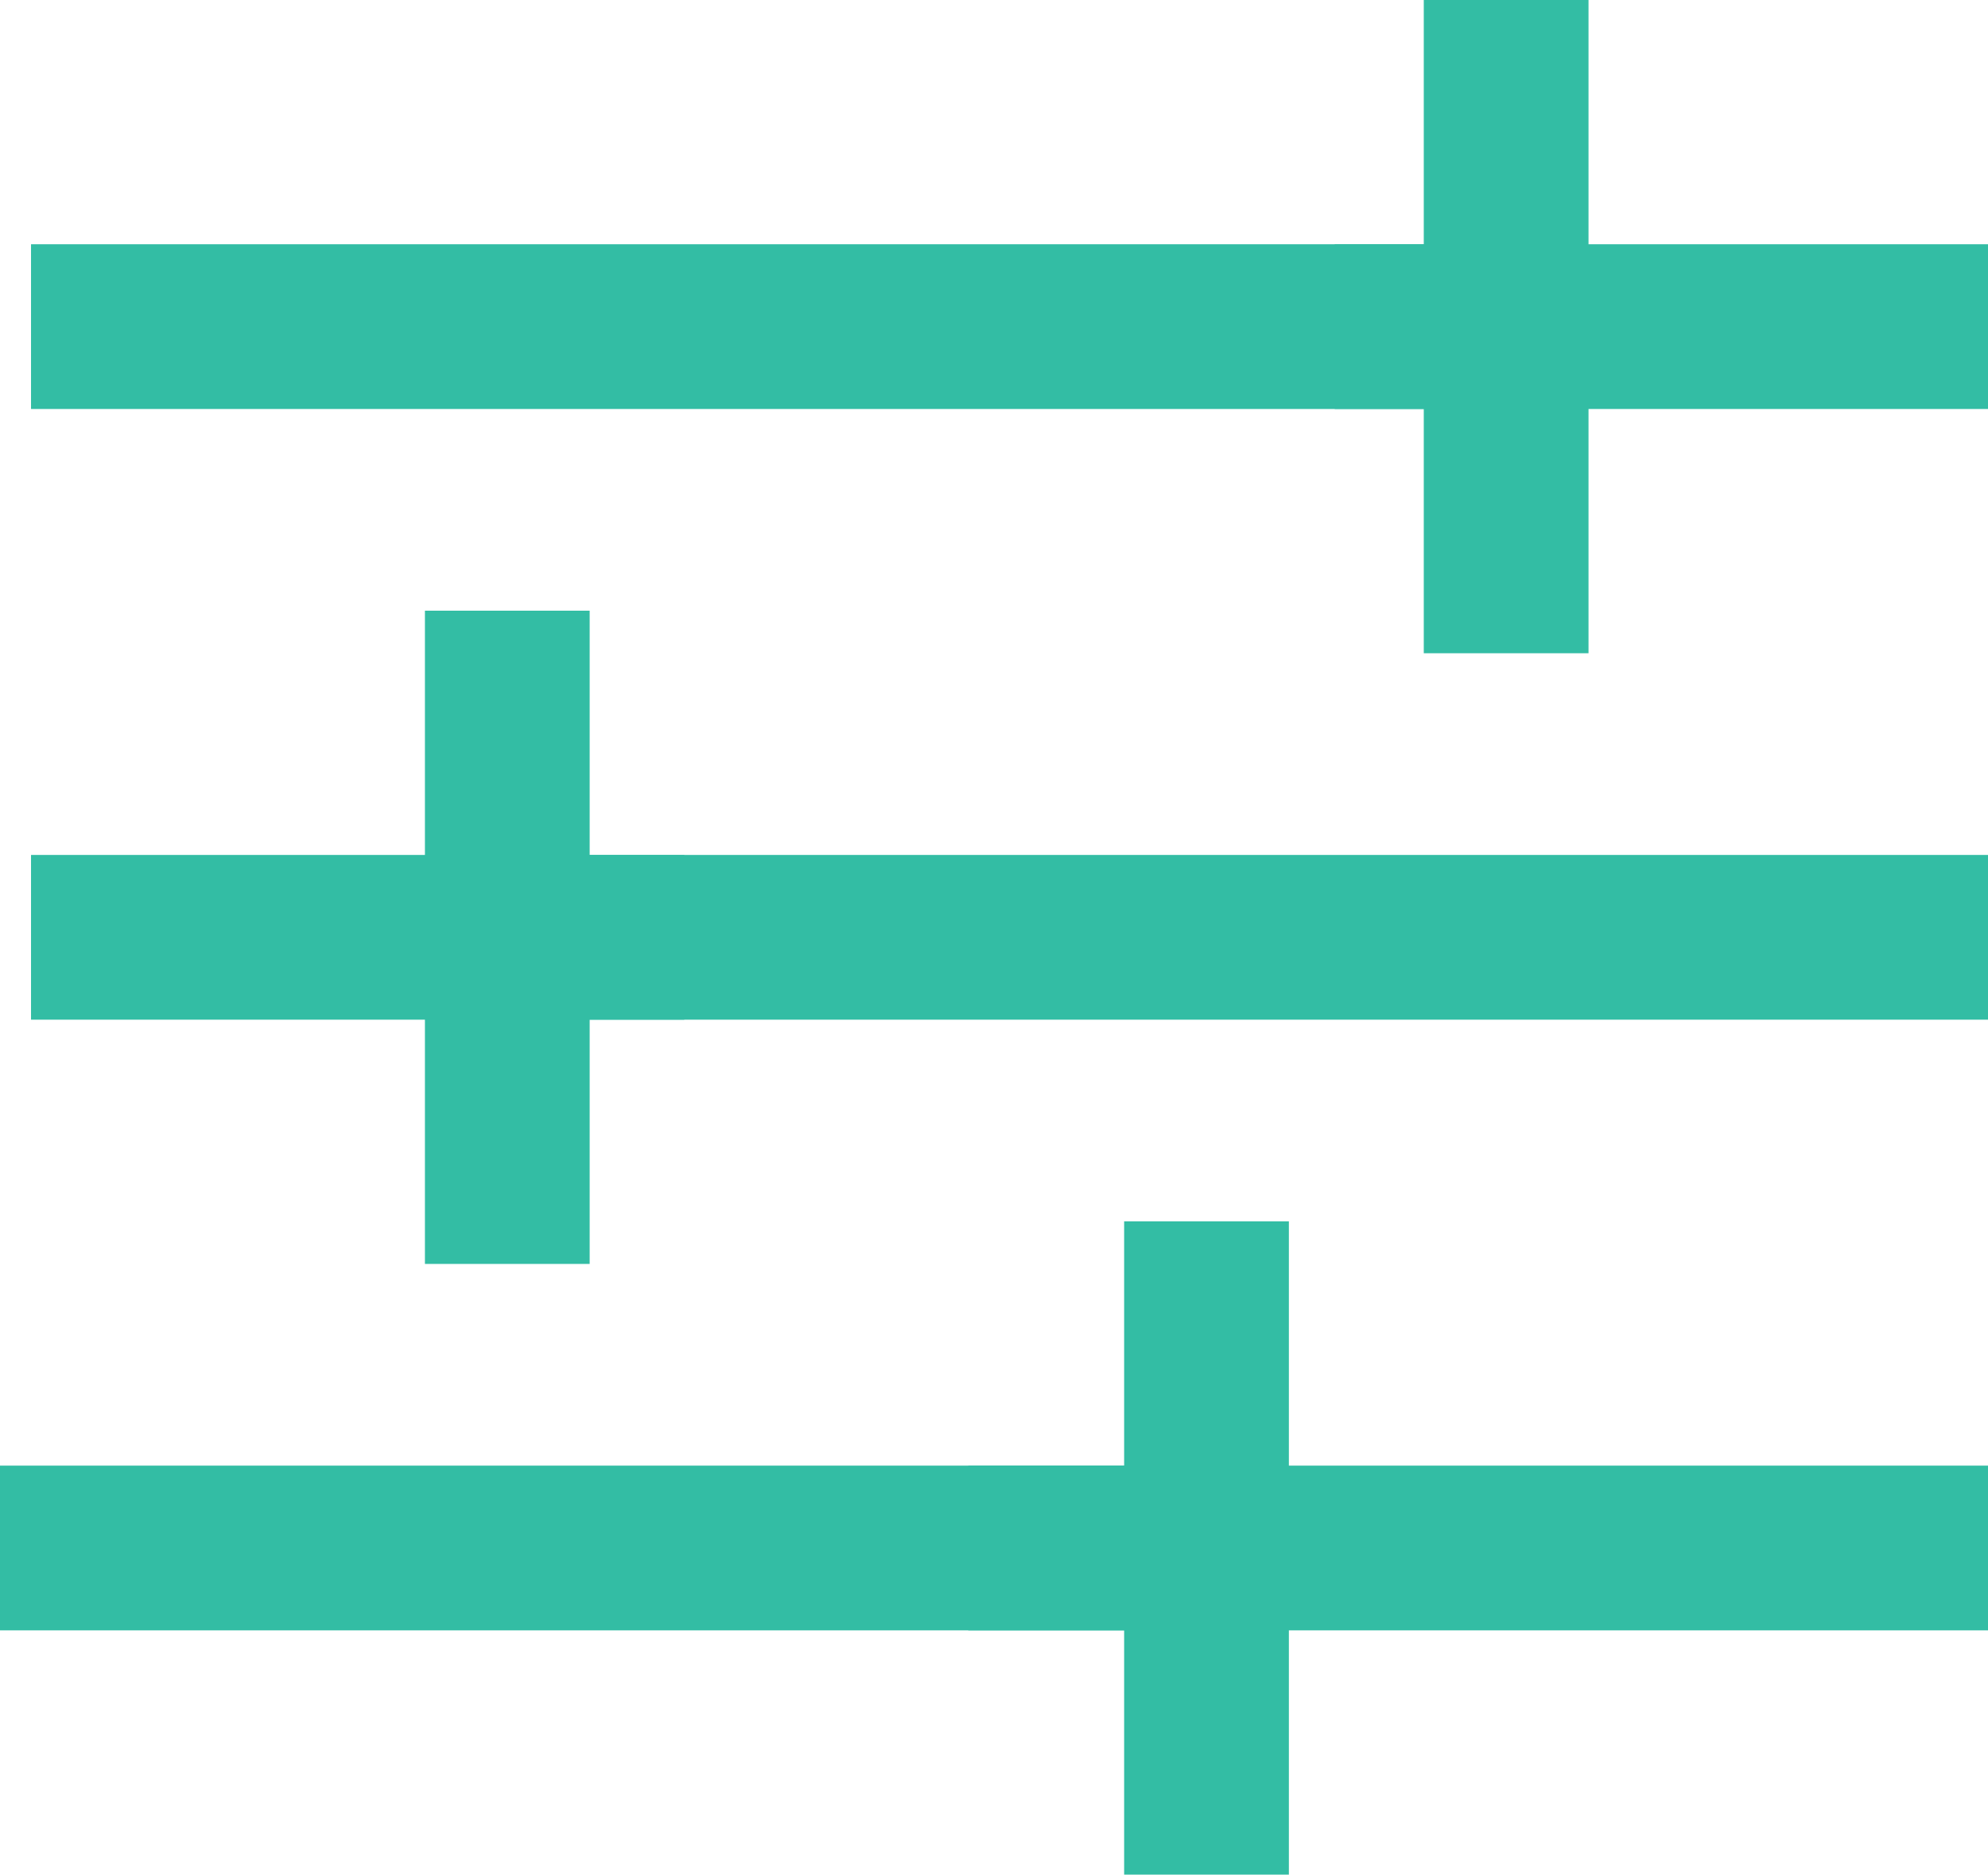
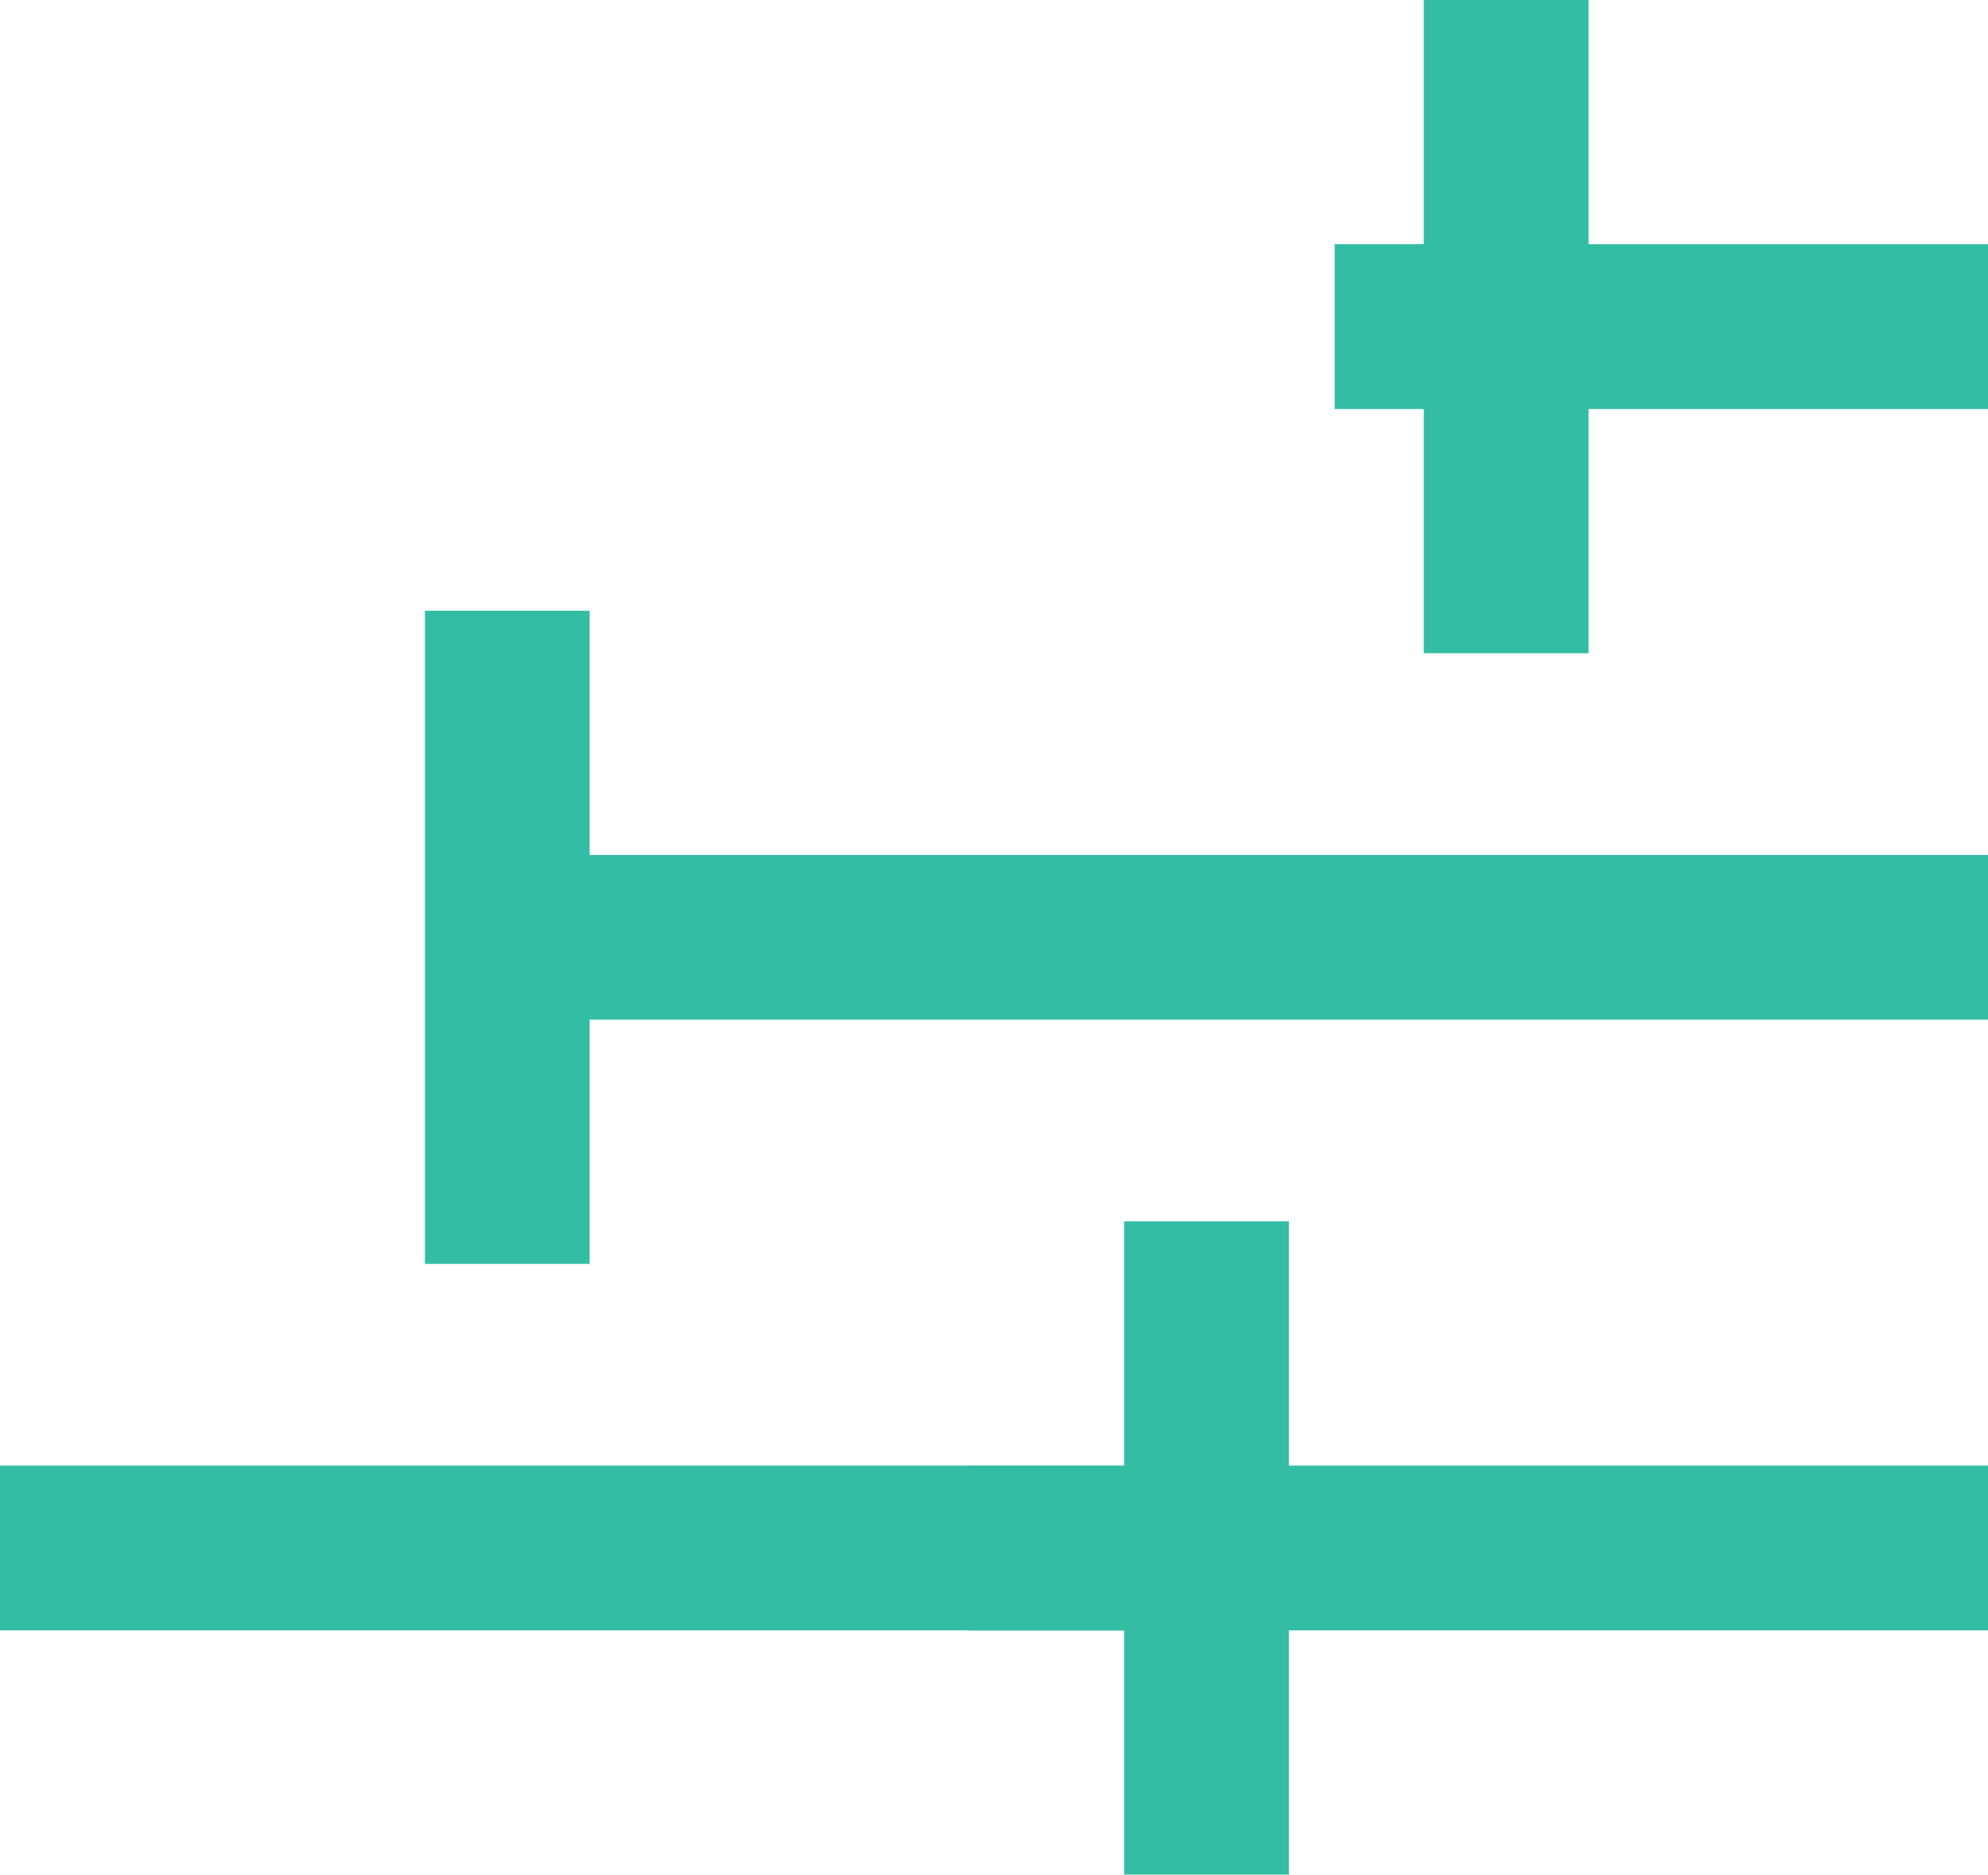
<svg xmlns="http://www.w3.org/2000/svg" width="21.722" height="20.484" viewBox="0 0 21.722 20.484">
  <g id="Group_4530" data-name="Group 4530" transform="translate(0.9 0.9)">
    <line id="Line_6" data-name="Line 6" x2="5.338" transform="translate(14.584 2.669)" fill="none" stroke="#33bda4" stroke-linecap="square" stroke-width="1.8" />
    <line id="Line_12" data-name="Line 12" x2="9.342" transform="translate(10.58 16.015)" fill="none" stroke="#33bda4" stroke-linecap="square" stroke-width="1.8" />
-     <line id="Line_11" data-name="Line 11" x1="5.338" transform="translate(0.339 9.342)" fill="none" stroke="#33bda4" stroke-linecap="square" stroke-width="1.8" />
-     <line id="Line_8" data-name="Line 8" x2="14.522" transform="translate(0.339 2.669)" fill="none" stroke="#33bda4" stroke-linecap="square" stroke-width="1.8" />
    <line id="Line_14" data-name="Line 14" x2="11.355" transform="translate(0 16.015)" fill="none" stroke="#33bda4" stroke-linecap="square" stroke-width="1.8" />
    <line id="Line_9" data-name="Line 9" x1="14.25" transform="translate(5.672 9.342)" fill="none" stroke="#33bda4" stroke-linecap="square" stroke-width="1.8" />
    <line id="Line_7" data-name="Line 7" y2="5.338" transform="translate(15.557)" fill="none" stroke="#33bda4" stroke-linecap="square" stroke-width="1.8" />
    <line id="Line_13" data-name="Line 13" y2="5.338" transform="translate(12.283 13.346)" fill="none" stroke="#33bda4" stroke-linecap="square" stroke-width="1.8" />
    <line id="Line_10" data-name="Line 10" y2="5.338" transform="translate(4.643 6.673)" fill="none" stroke="#33bda4" stroke-linecap="square" stroke-width="1.8" />
  </g>
</svg>